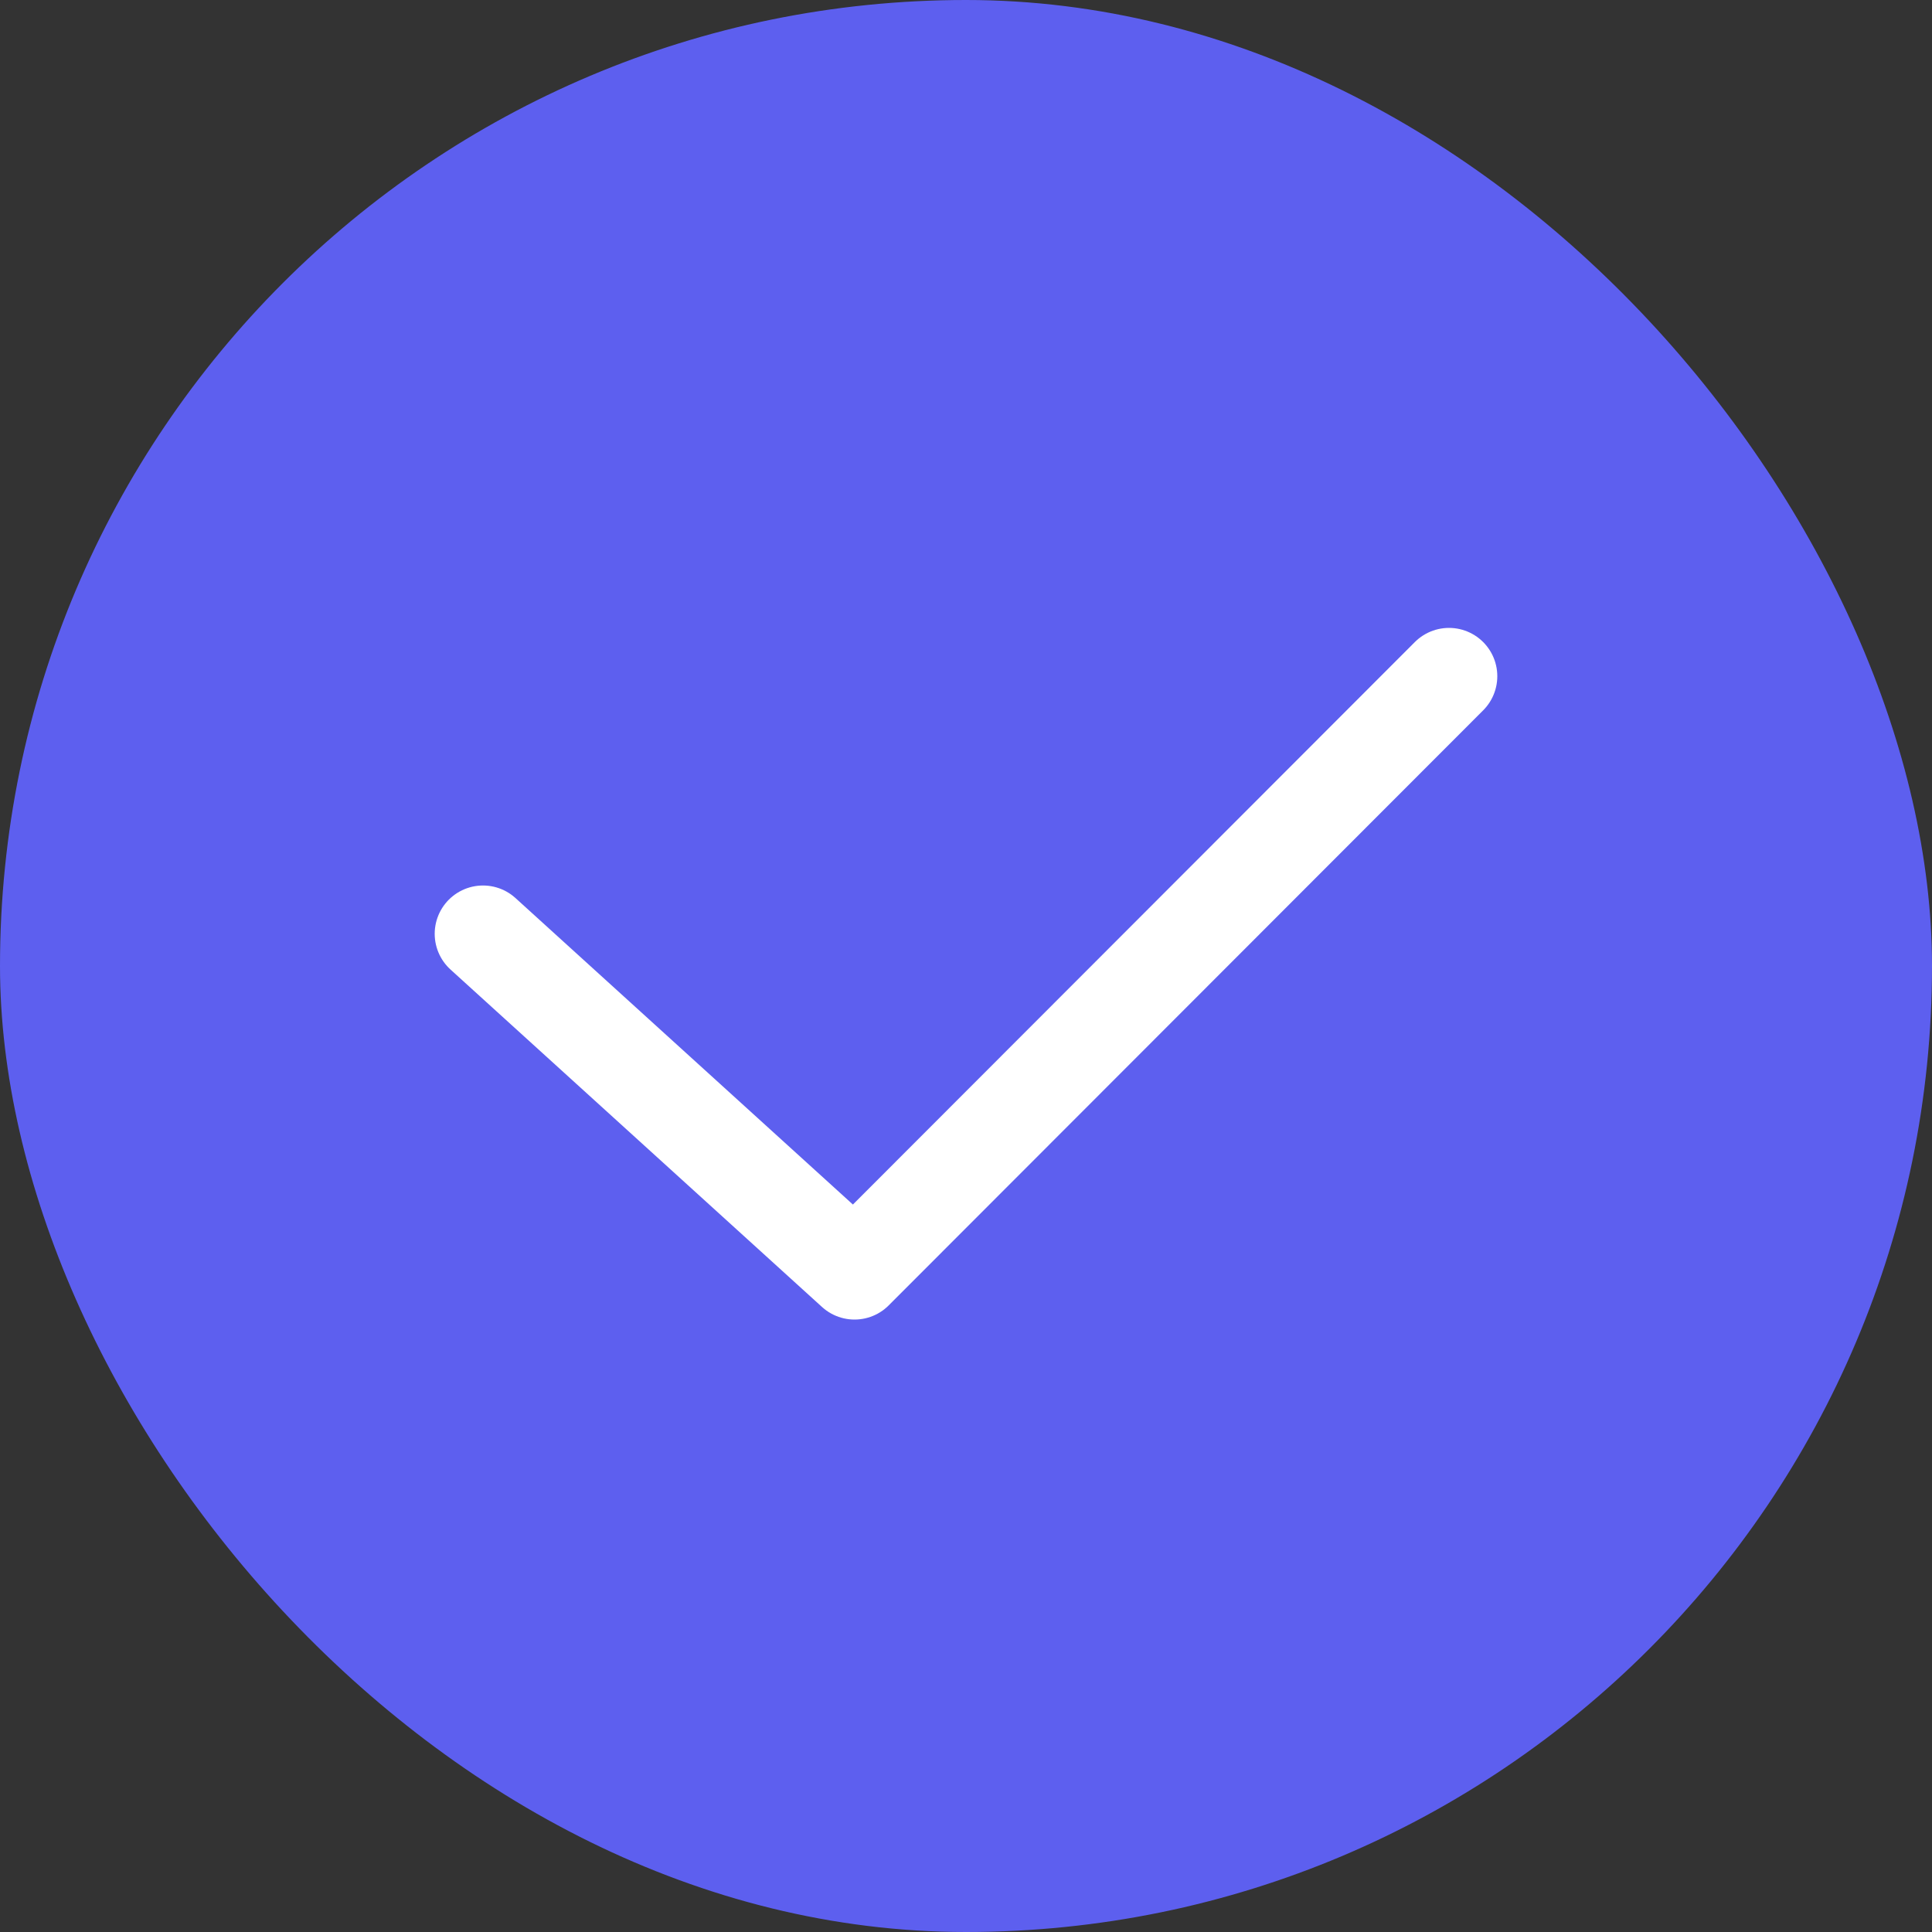
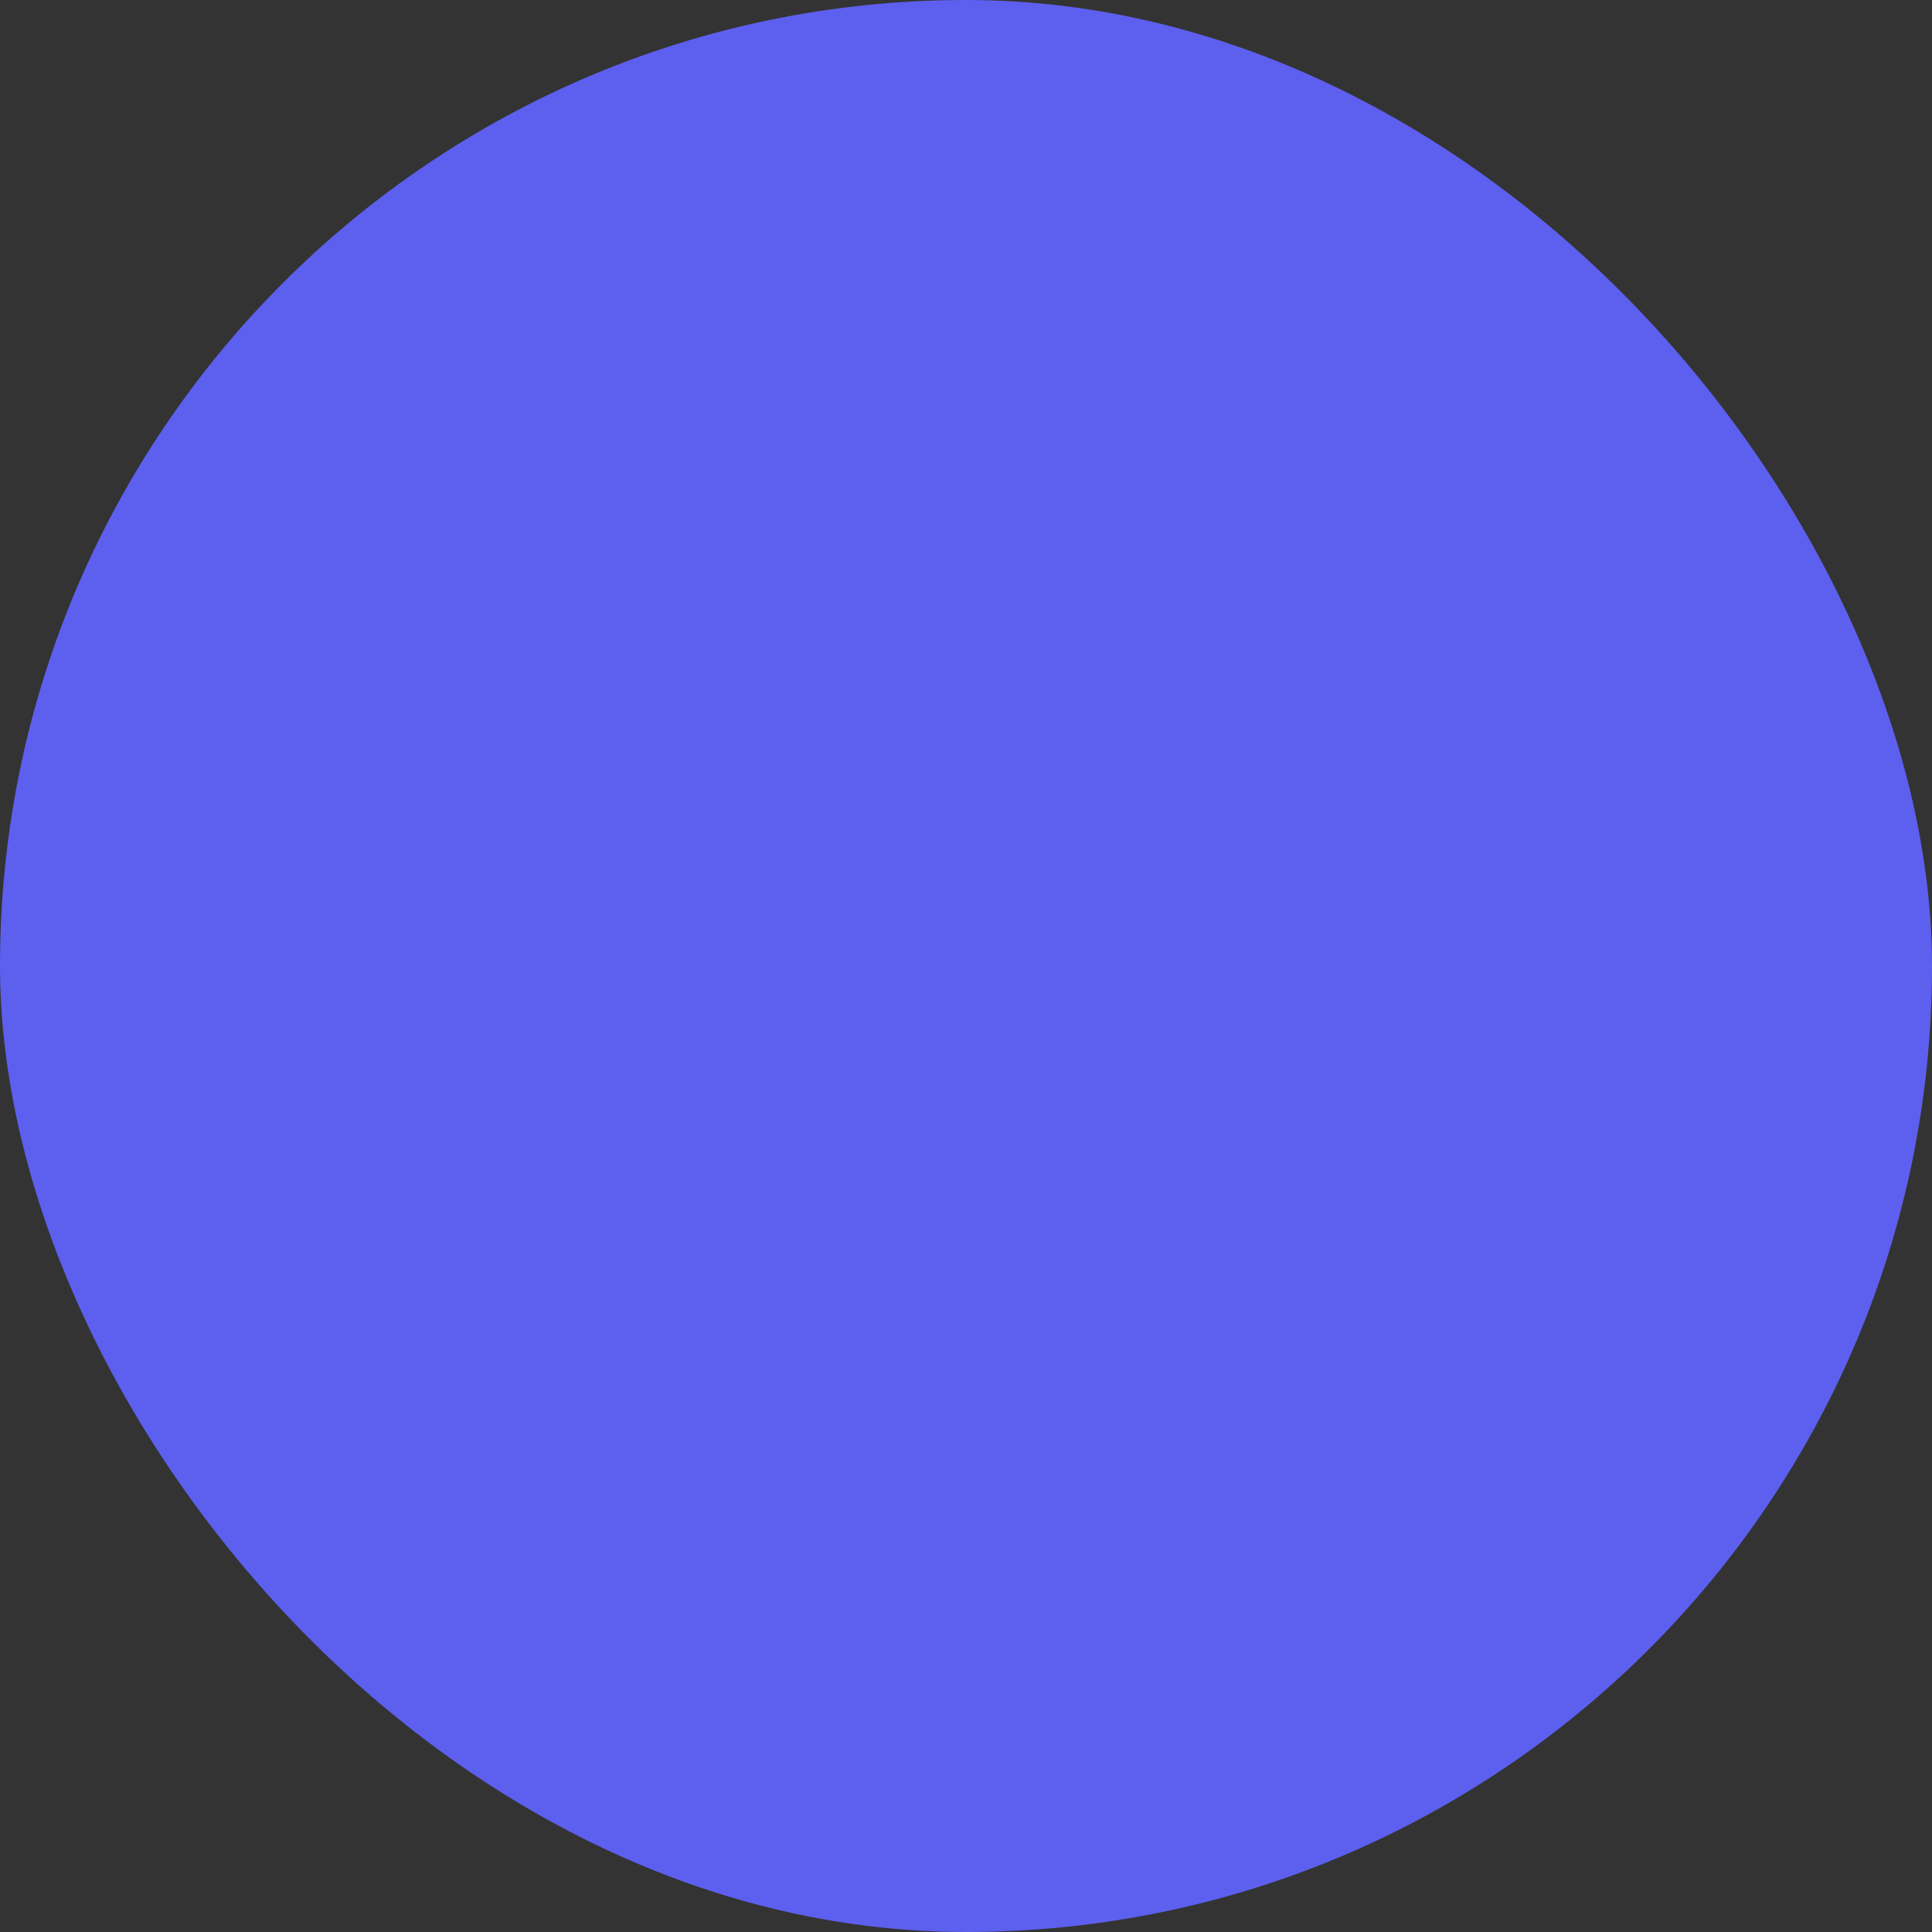
<svg xmlns="http://www.w3.org/2000/svg" width="30" height="30" viewBox="0 0 30 30" fill="none">
  <rect x="0" y="0" width="30" height="30" fill="#333333" stroke="none" />
  <rect width="30" height="30" rx="15" fill="#5D5FEF" />
-   <path d="M22.5 10.5L13.269 19.74L7.5 14.5" stroke="white" stroke-width="1.5" stroke-linecap="round" stroke-linejoin="round" />
</svg>